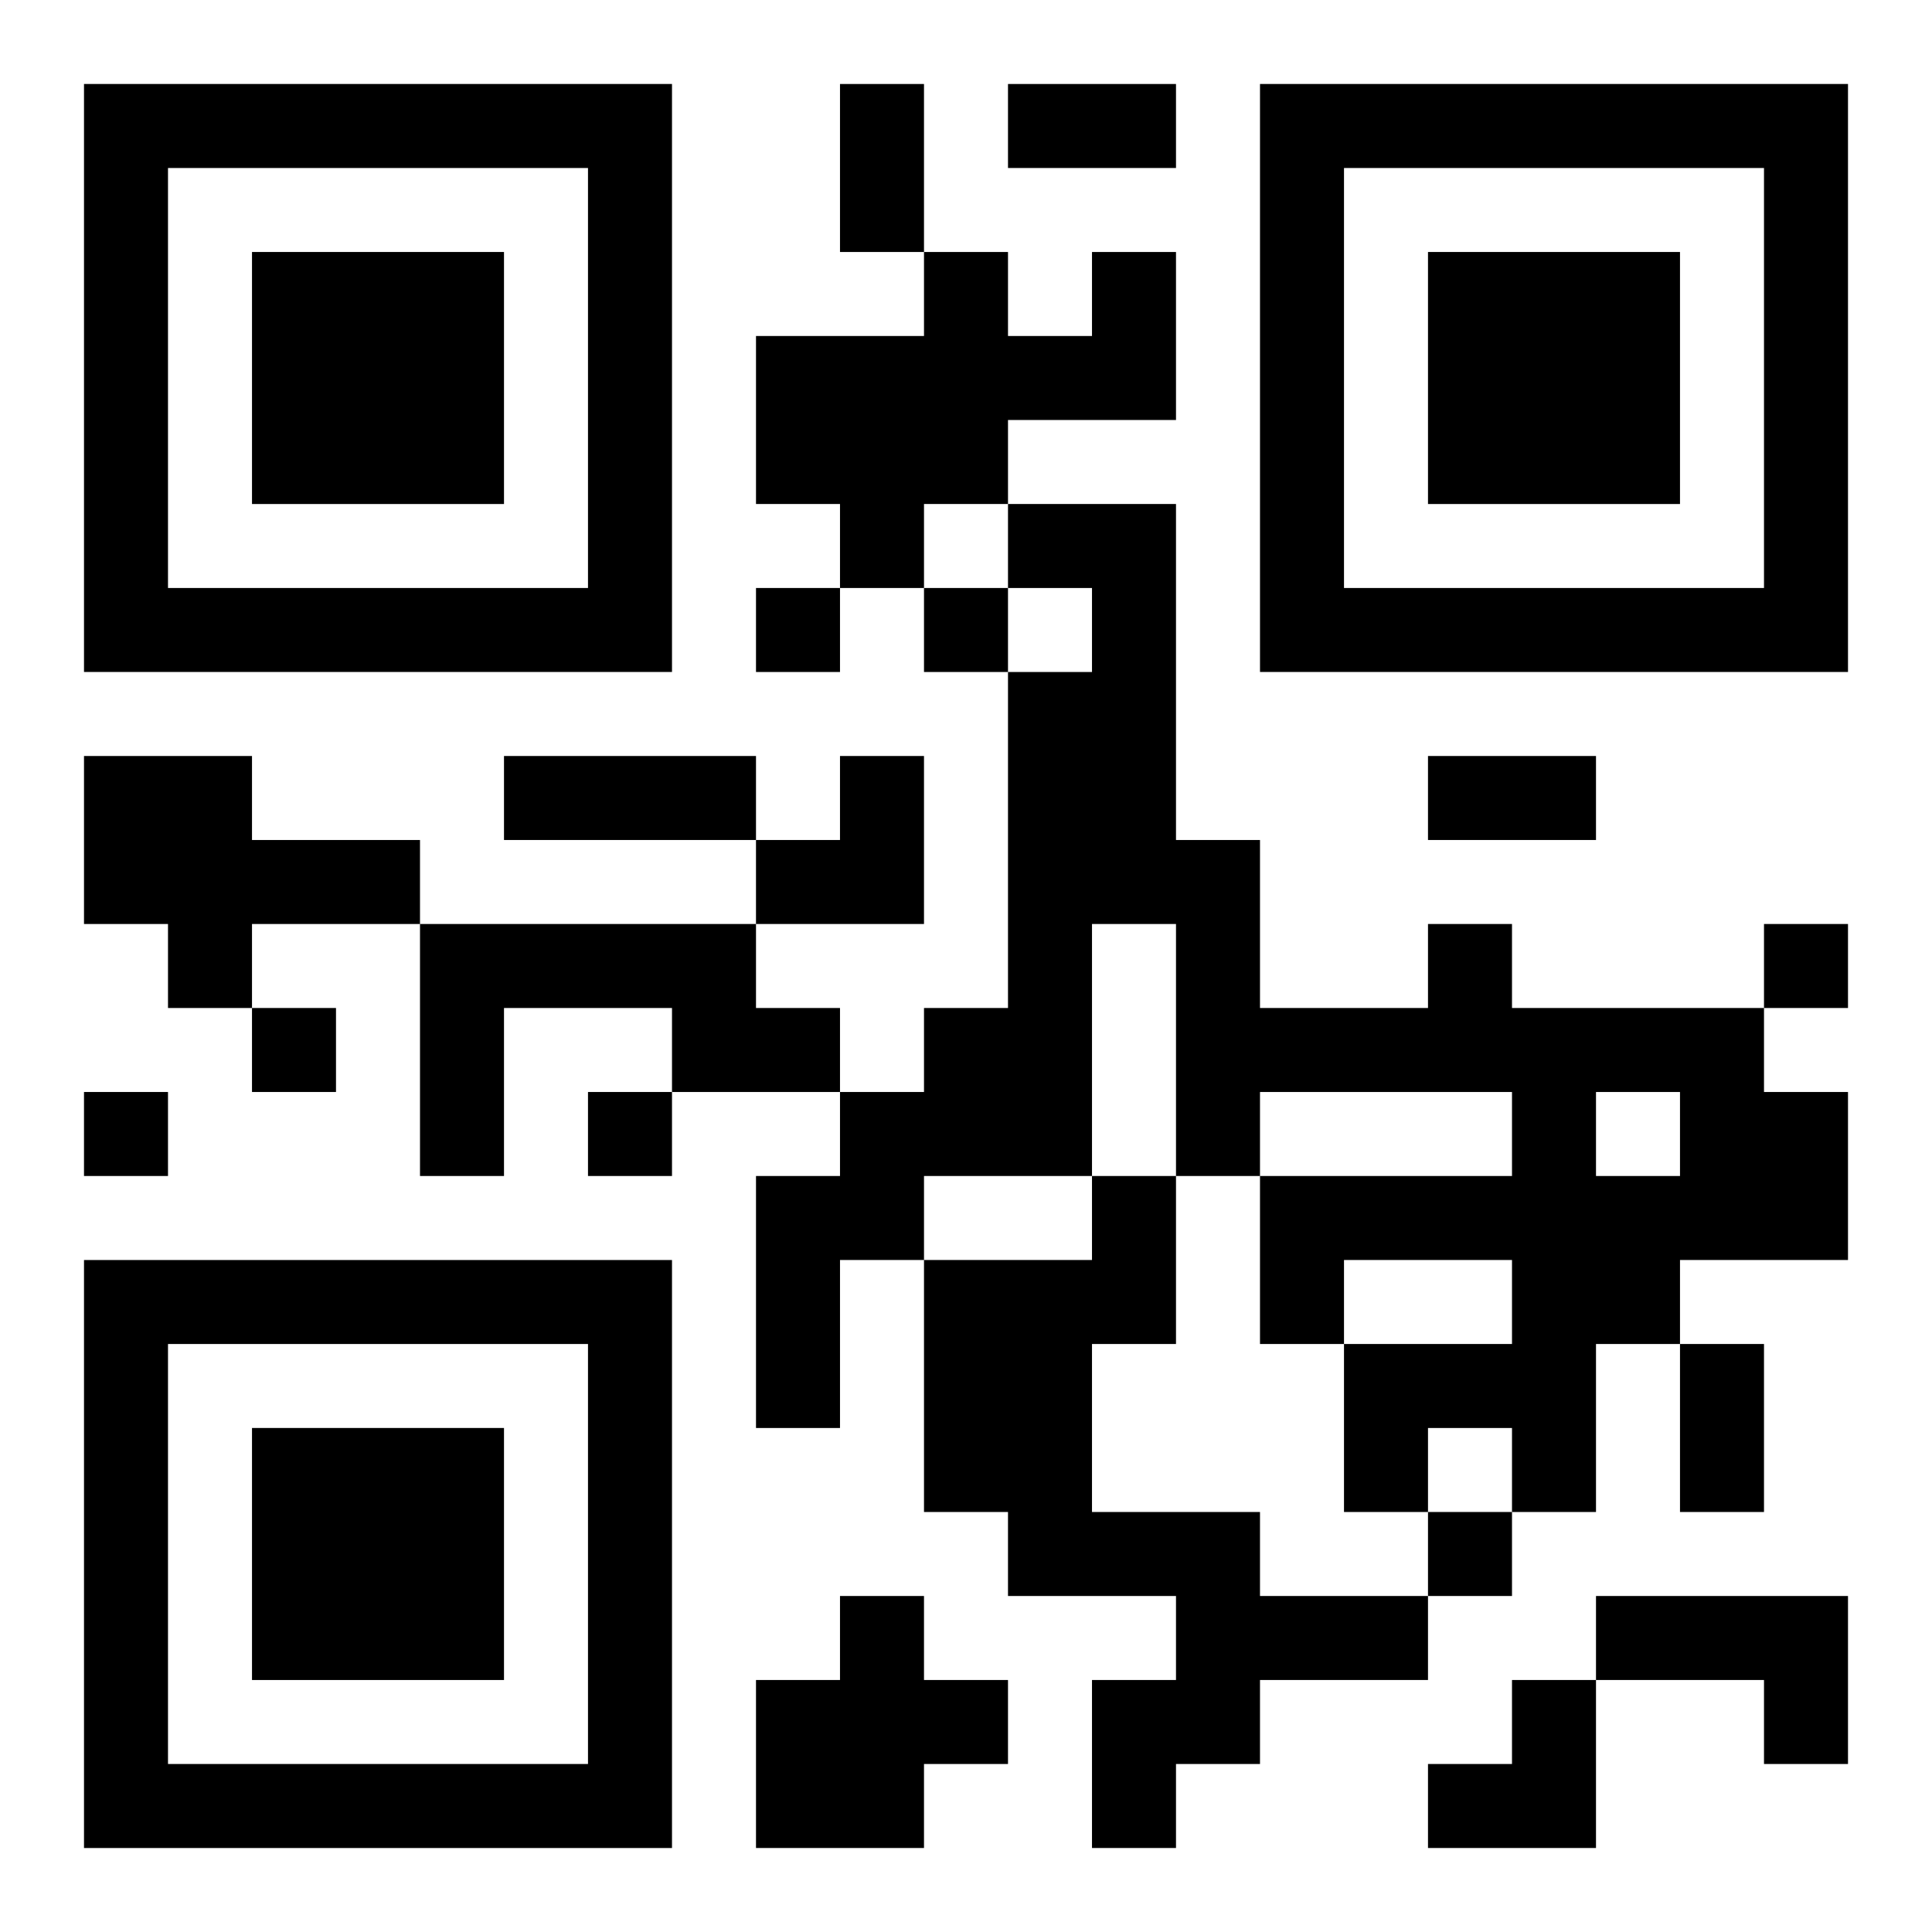
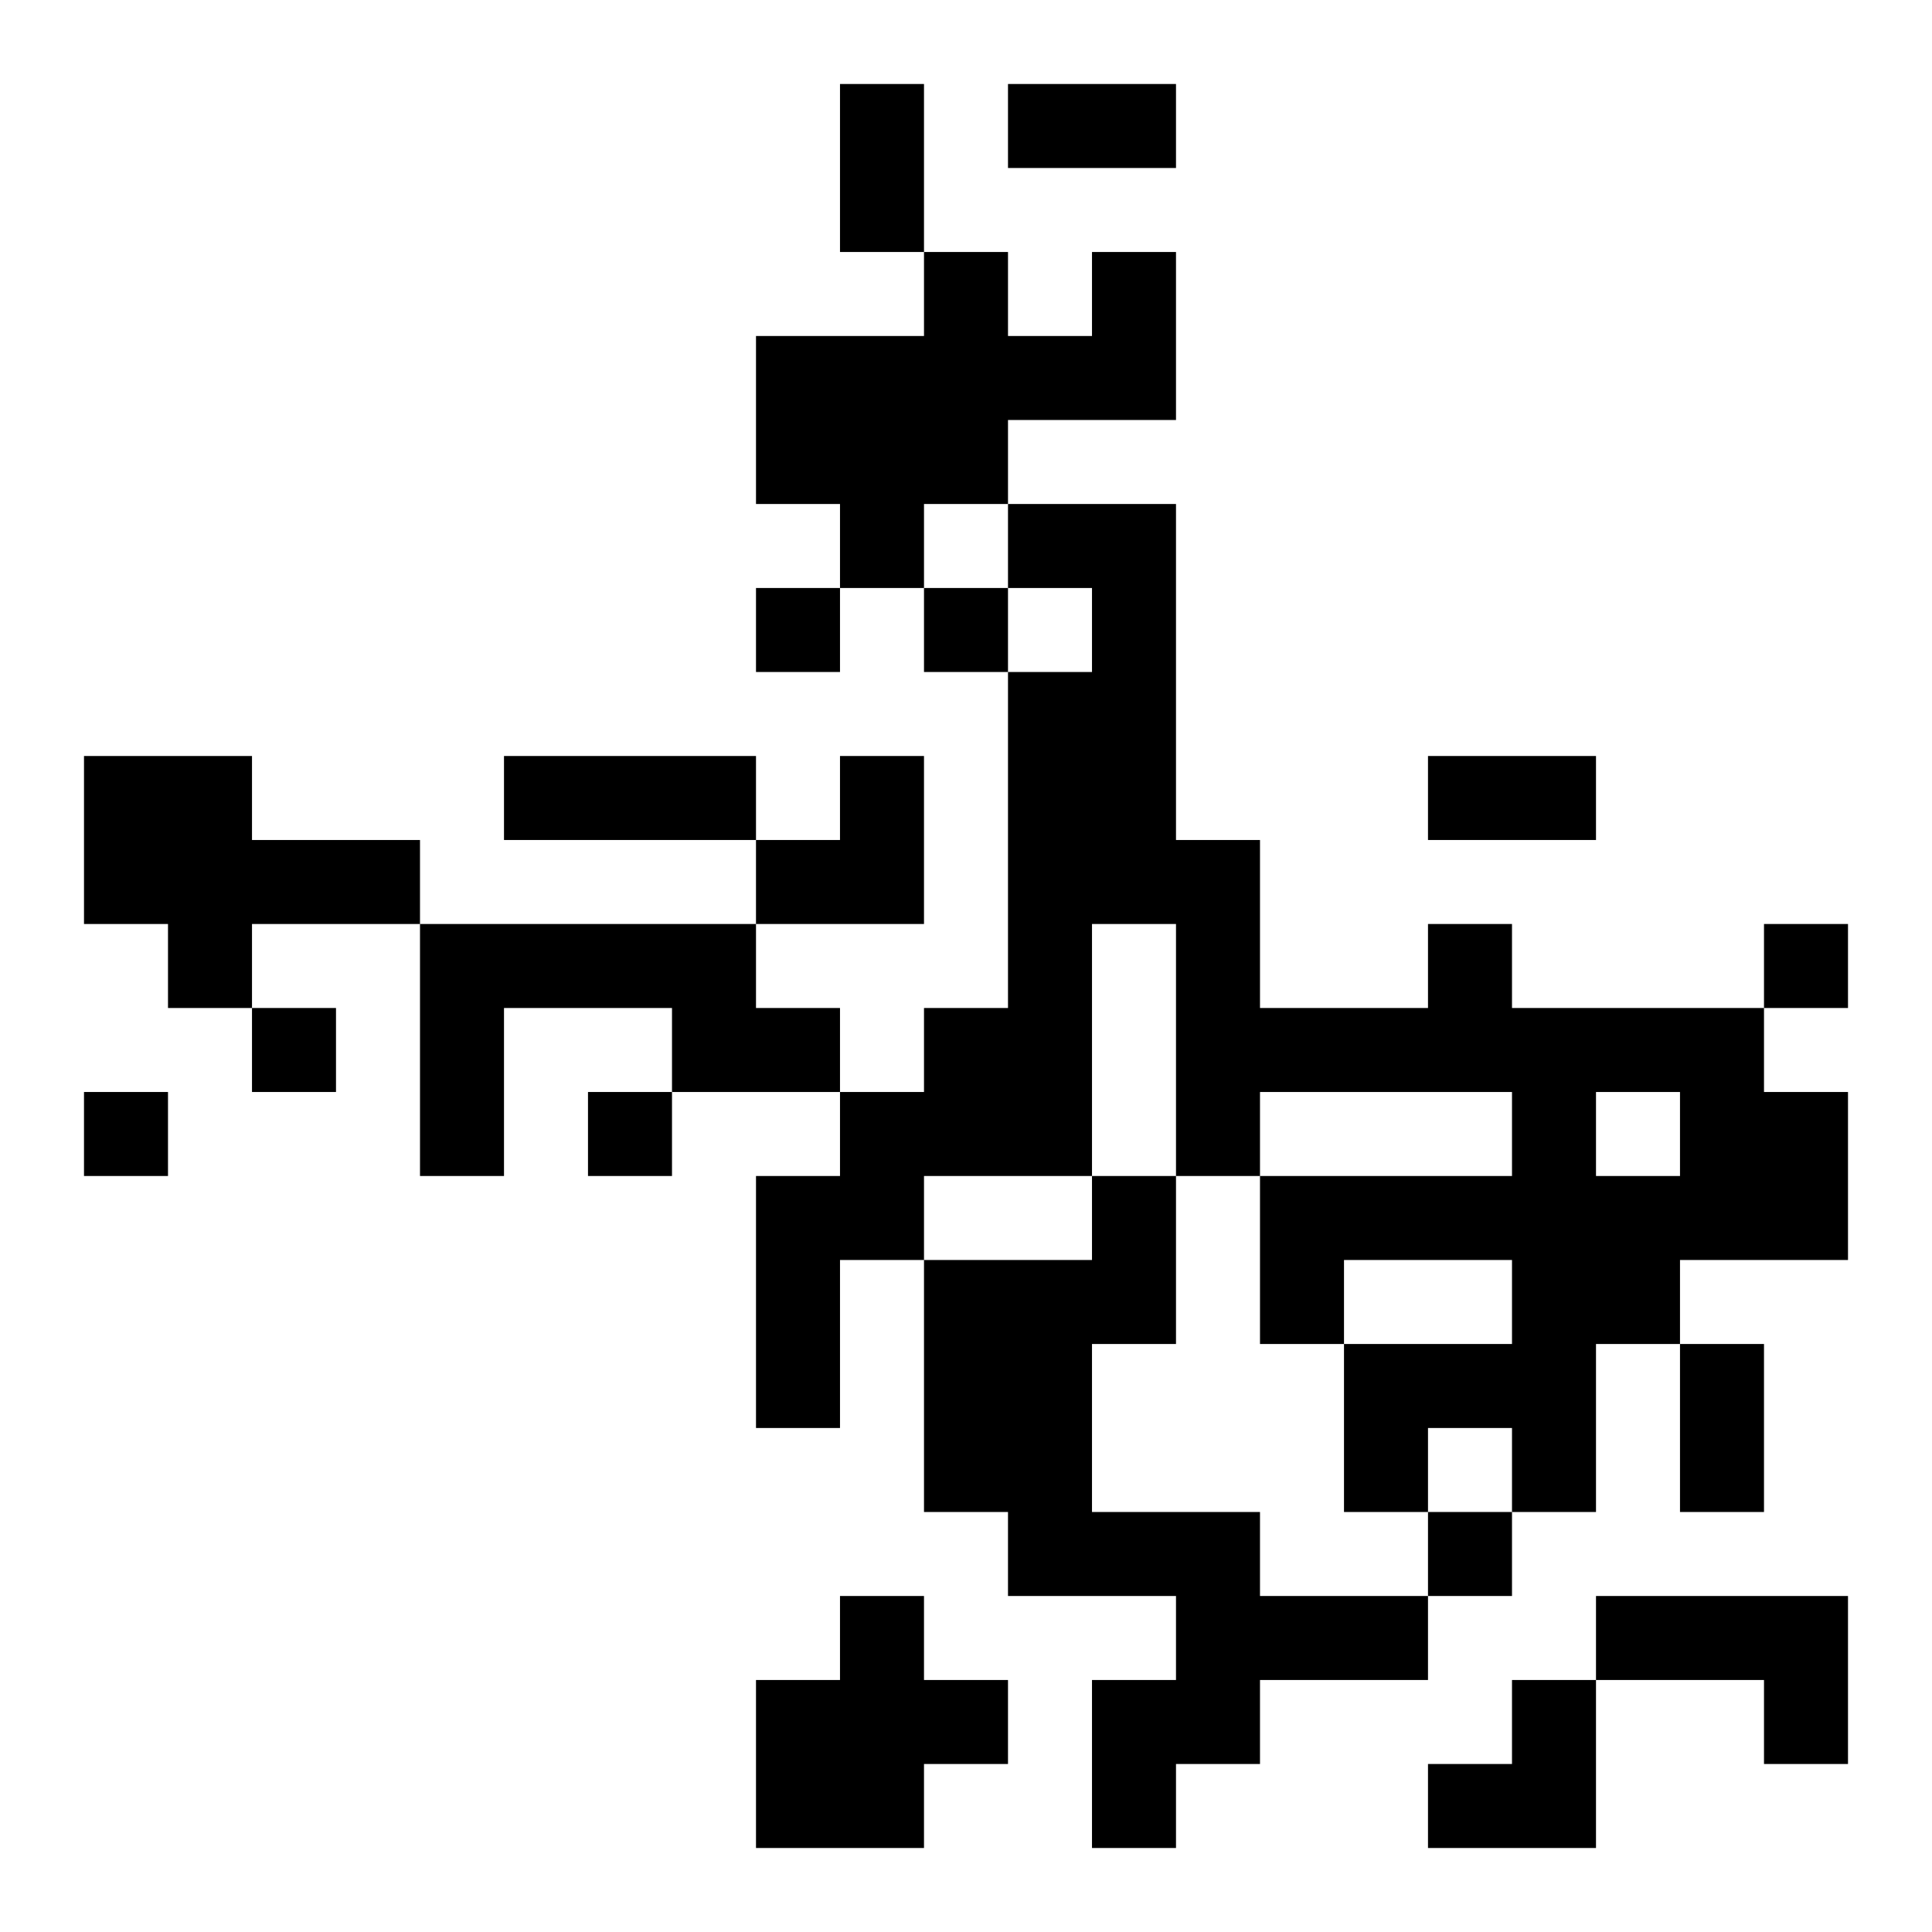
<svg xmlns="http://www.w3.org/2000/svg" xmlns:xlink="http://www.w3.org/1999/xlink" width="250" height="250" baseProfile="full" version="1.1" viewBox="-1 -1 23 23">
  <symbol id="a">
-     <path d="m0 7v7h7v-7h-7zm1 1h5v5h-5v-5zm1 1v3h3v-3h-3z" />
-   </symbol>
+     </symbol>
  <use y="-7" xlink:href="#a" />
  <use y="7" xlink:href="#a" />
  <use x="14" y="-7" xlink:href="#a" />
  <path d="m12 2h1v2h-2v1h-1v1h-1v-1h-1v-2h2v-1h1v1h1v-1m-12 6h2v1h2v1h-2v1h-1v-1h-1v-2m4 2h4v1h1v1h-2v-1h-2v2h-1v-3m12 0h1v1h3v1h1v2h-2v1h-1v2h-1v-1h-1v1h-1v-2h2v-1h-2v1h-1v-2h3v-1h-3v1h-1v-3h-1v3h-2v1h-1v2h-1v-3h1v-1h1v-1h1v-4h1v-1h-1v-1h2v4h1v2h2v-1m2 2v1h1v-1h-1m-6 1h1v2h-1v2h2v1h2v1h-2v1h-1v1h-1v-2h1v-1h-2v-1h-1v-3h2v-1m-3 5h1v1h1v1h-1v1h-2v-2h1v-1m9 0h3v2h-1v-1h-2v-1m-10-12v1h1v-1h-1m2 0v1h1v-1h-1m10 4v1h1v-1h-1m-18 1v1h1v-1h-1m-2 1v1h1v-1h-1m6 0v1h1v-1h-1m10 5v1h1v-1h-1m-7-17h1v2h-1v-2m2 0h2v1h-2v-1m-6 8h3v1h-3v-1m11 0h2v1h-2v-1m3 7h1v2h-1v-2m-11-7m1 0h1v2h-2v-1h1zm7 11m1 0h1v2h-2v-1h1z" />
</svg>